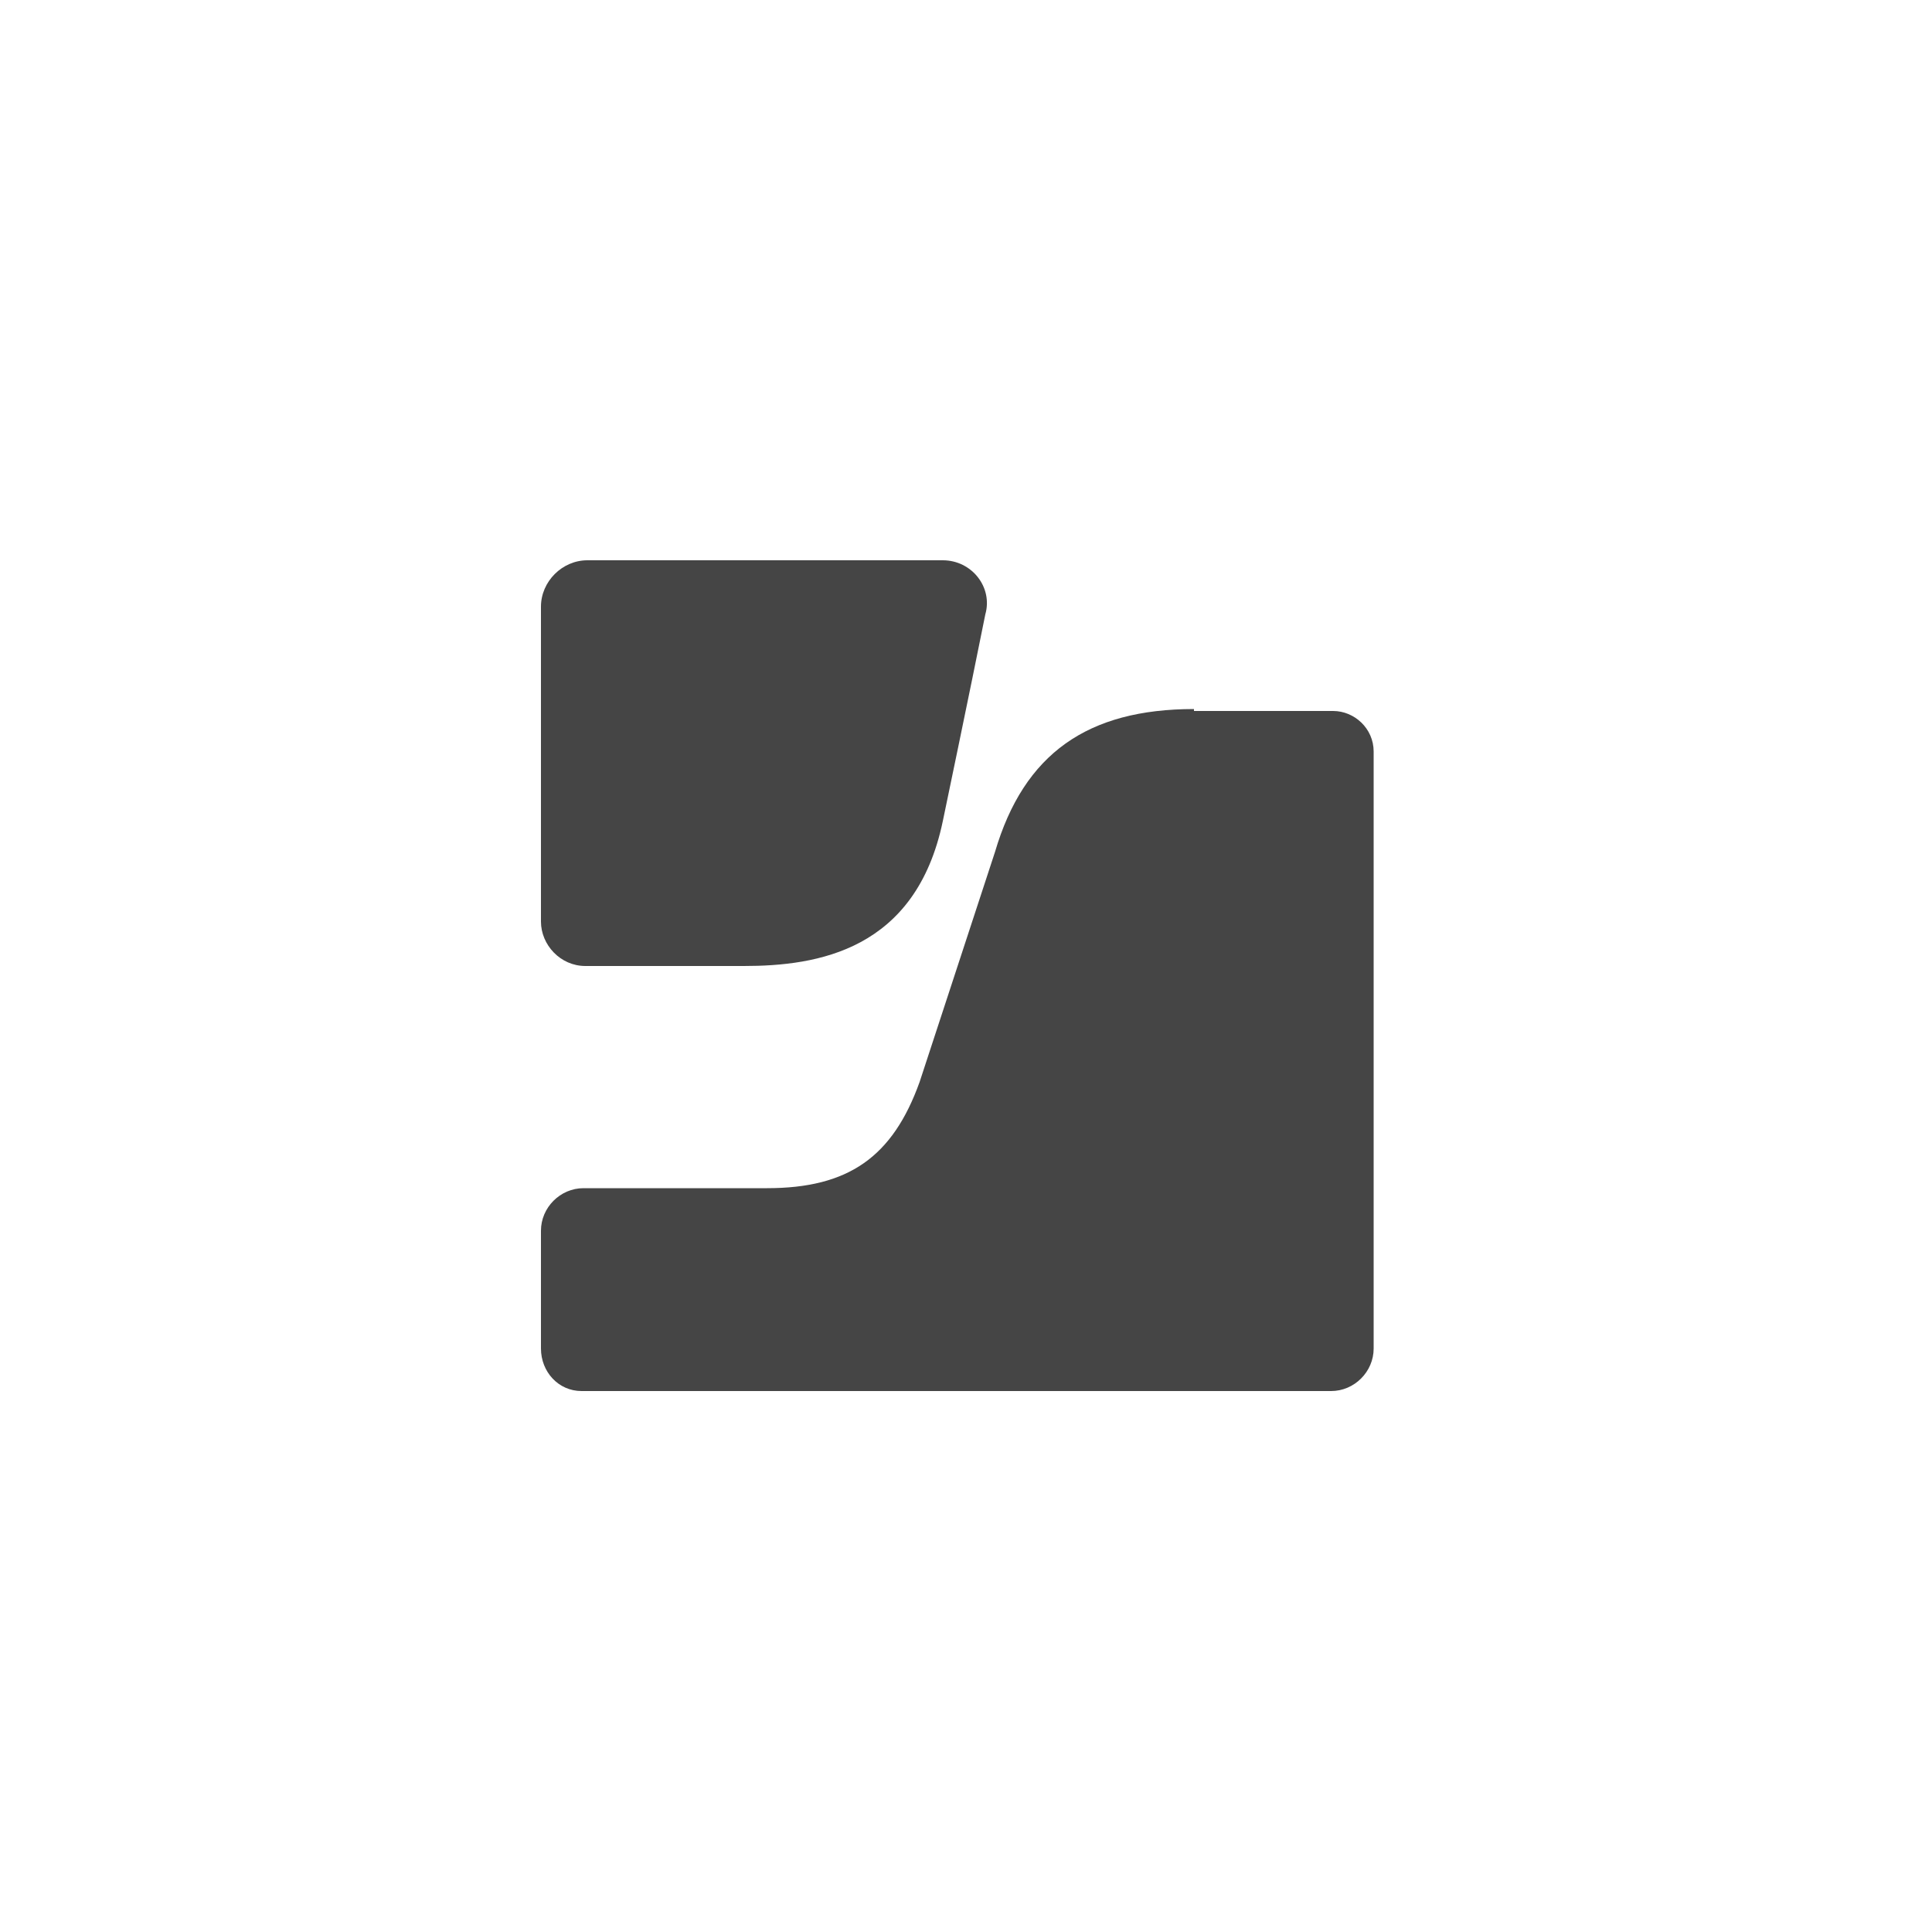
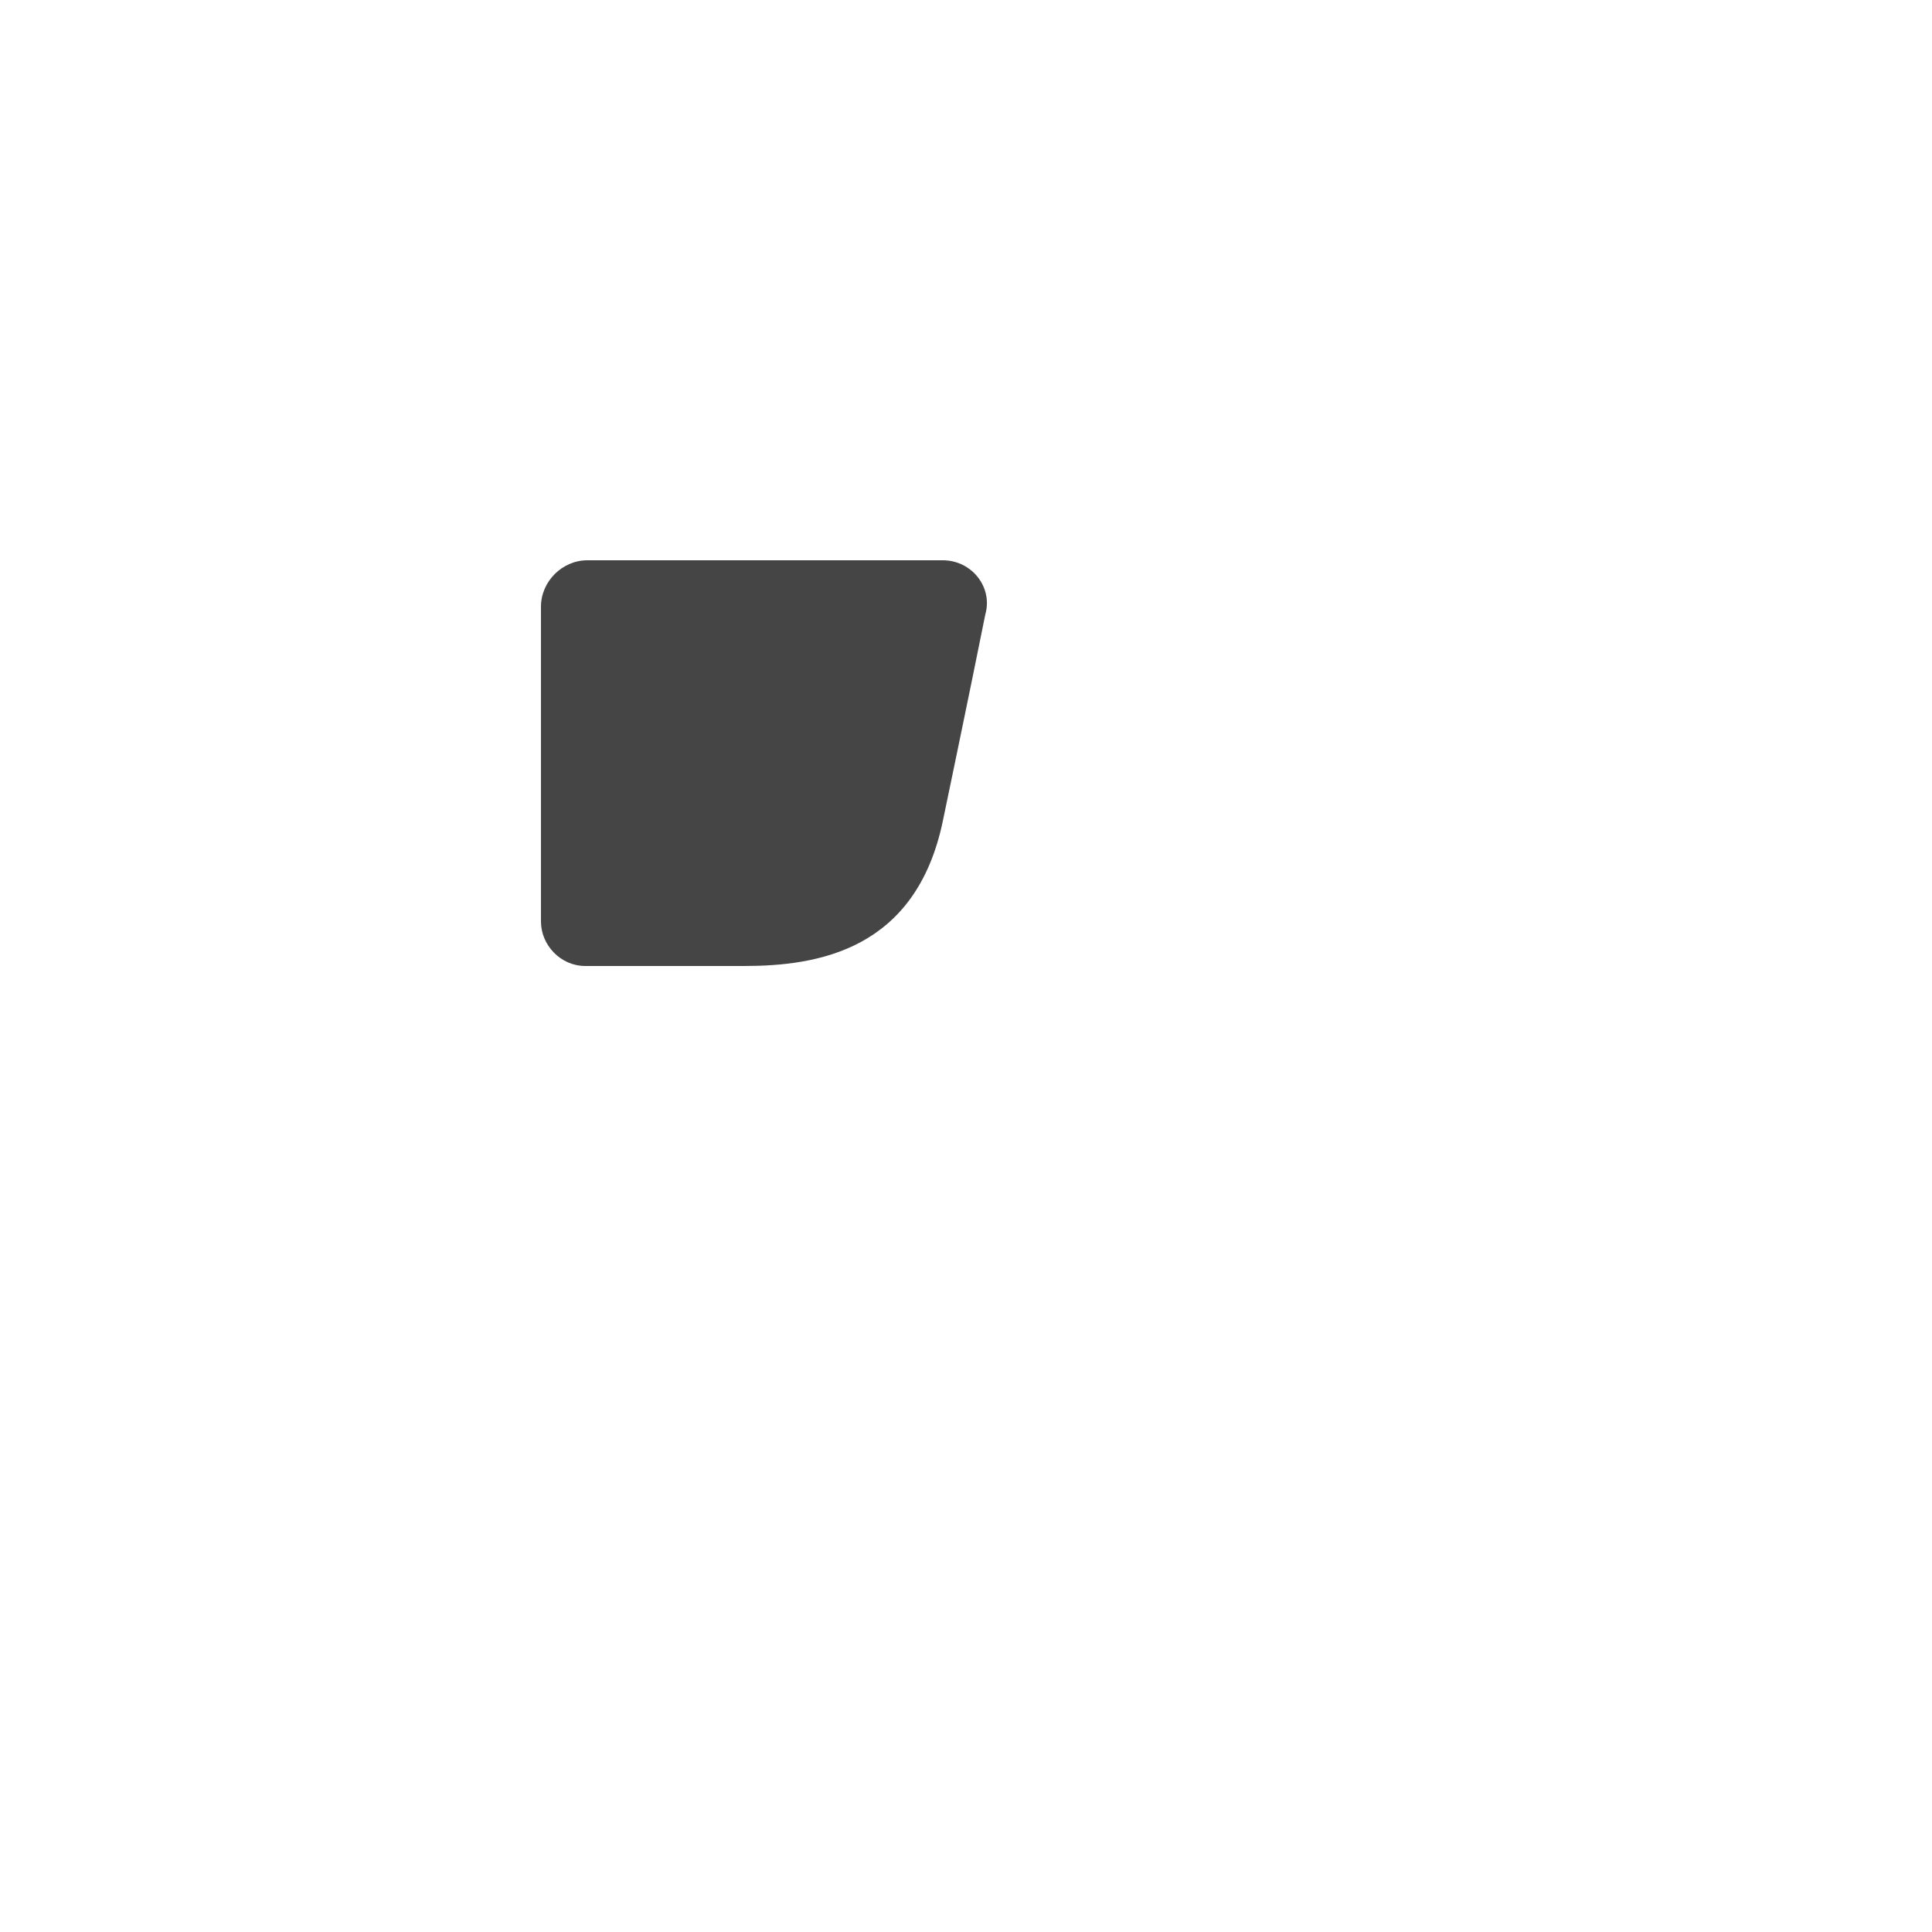
<svg xmlns="http://www.w3.org/2000/svg" width="100" height="100" viewBox="0 0 100 100" fill="none">
  <path d="M30.4 29C29.1 29 28 30.1 28 31.4V47.7C28 48.9 29 50 30.3 50H38.5C42.3 50 47.4 49.2 48.8 42.5C48.8 42.5 50.2 35.8 51 31.8C51.4 30.4 50.3 29 48.8 29H30.4Z" fill="#454545" />
-   <path d="M61.8 36.7C56.3 36.7 53 39 51.5 44.1L47.6 56C46.2 59.9 43.9 61.5 39.7 61.5H30.2C29 61.5 28 62.5 28 63.7V69.8C28 71 28.9 72 30.1 72H68.9C70.1 72 71.1 71 71.1 69.8V38.9C71.1 37.7 70.1 36.8 69 36.8H61.8V36.7Z" fill="#454545" />
</svg>